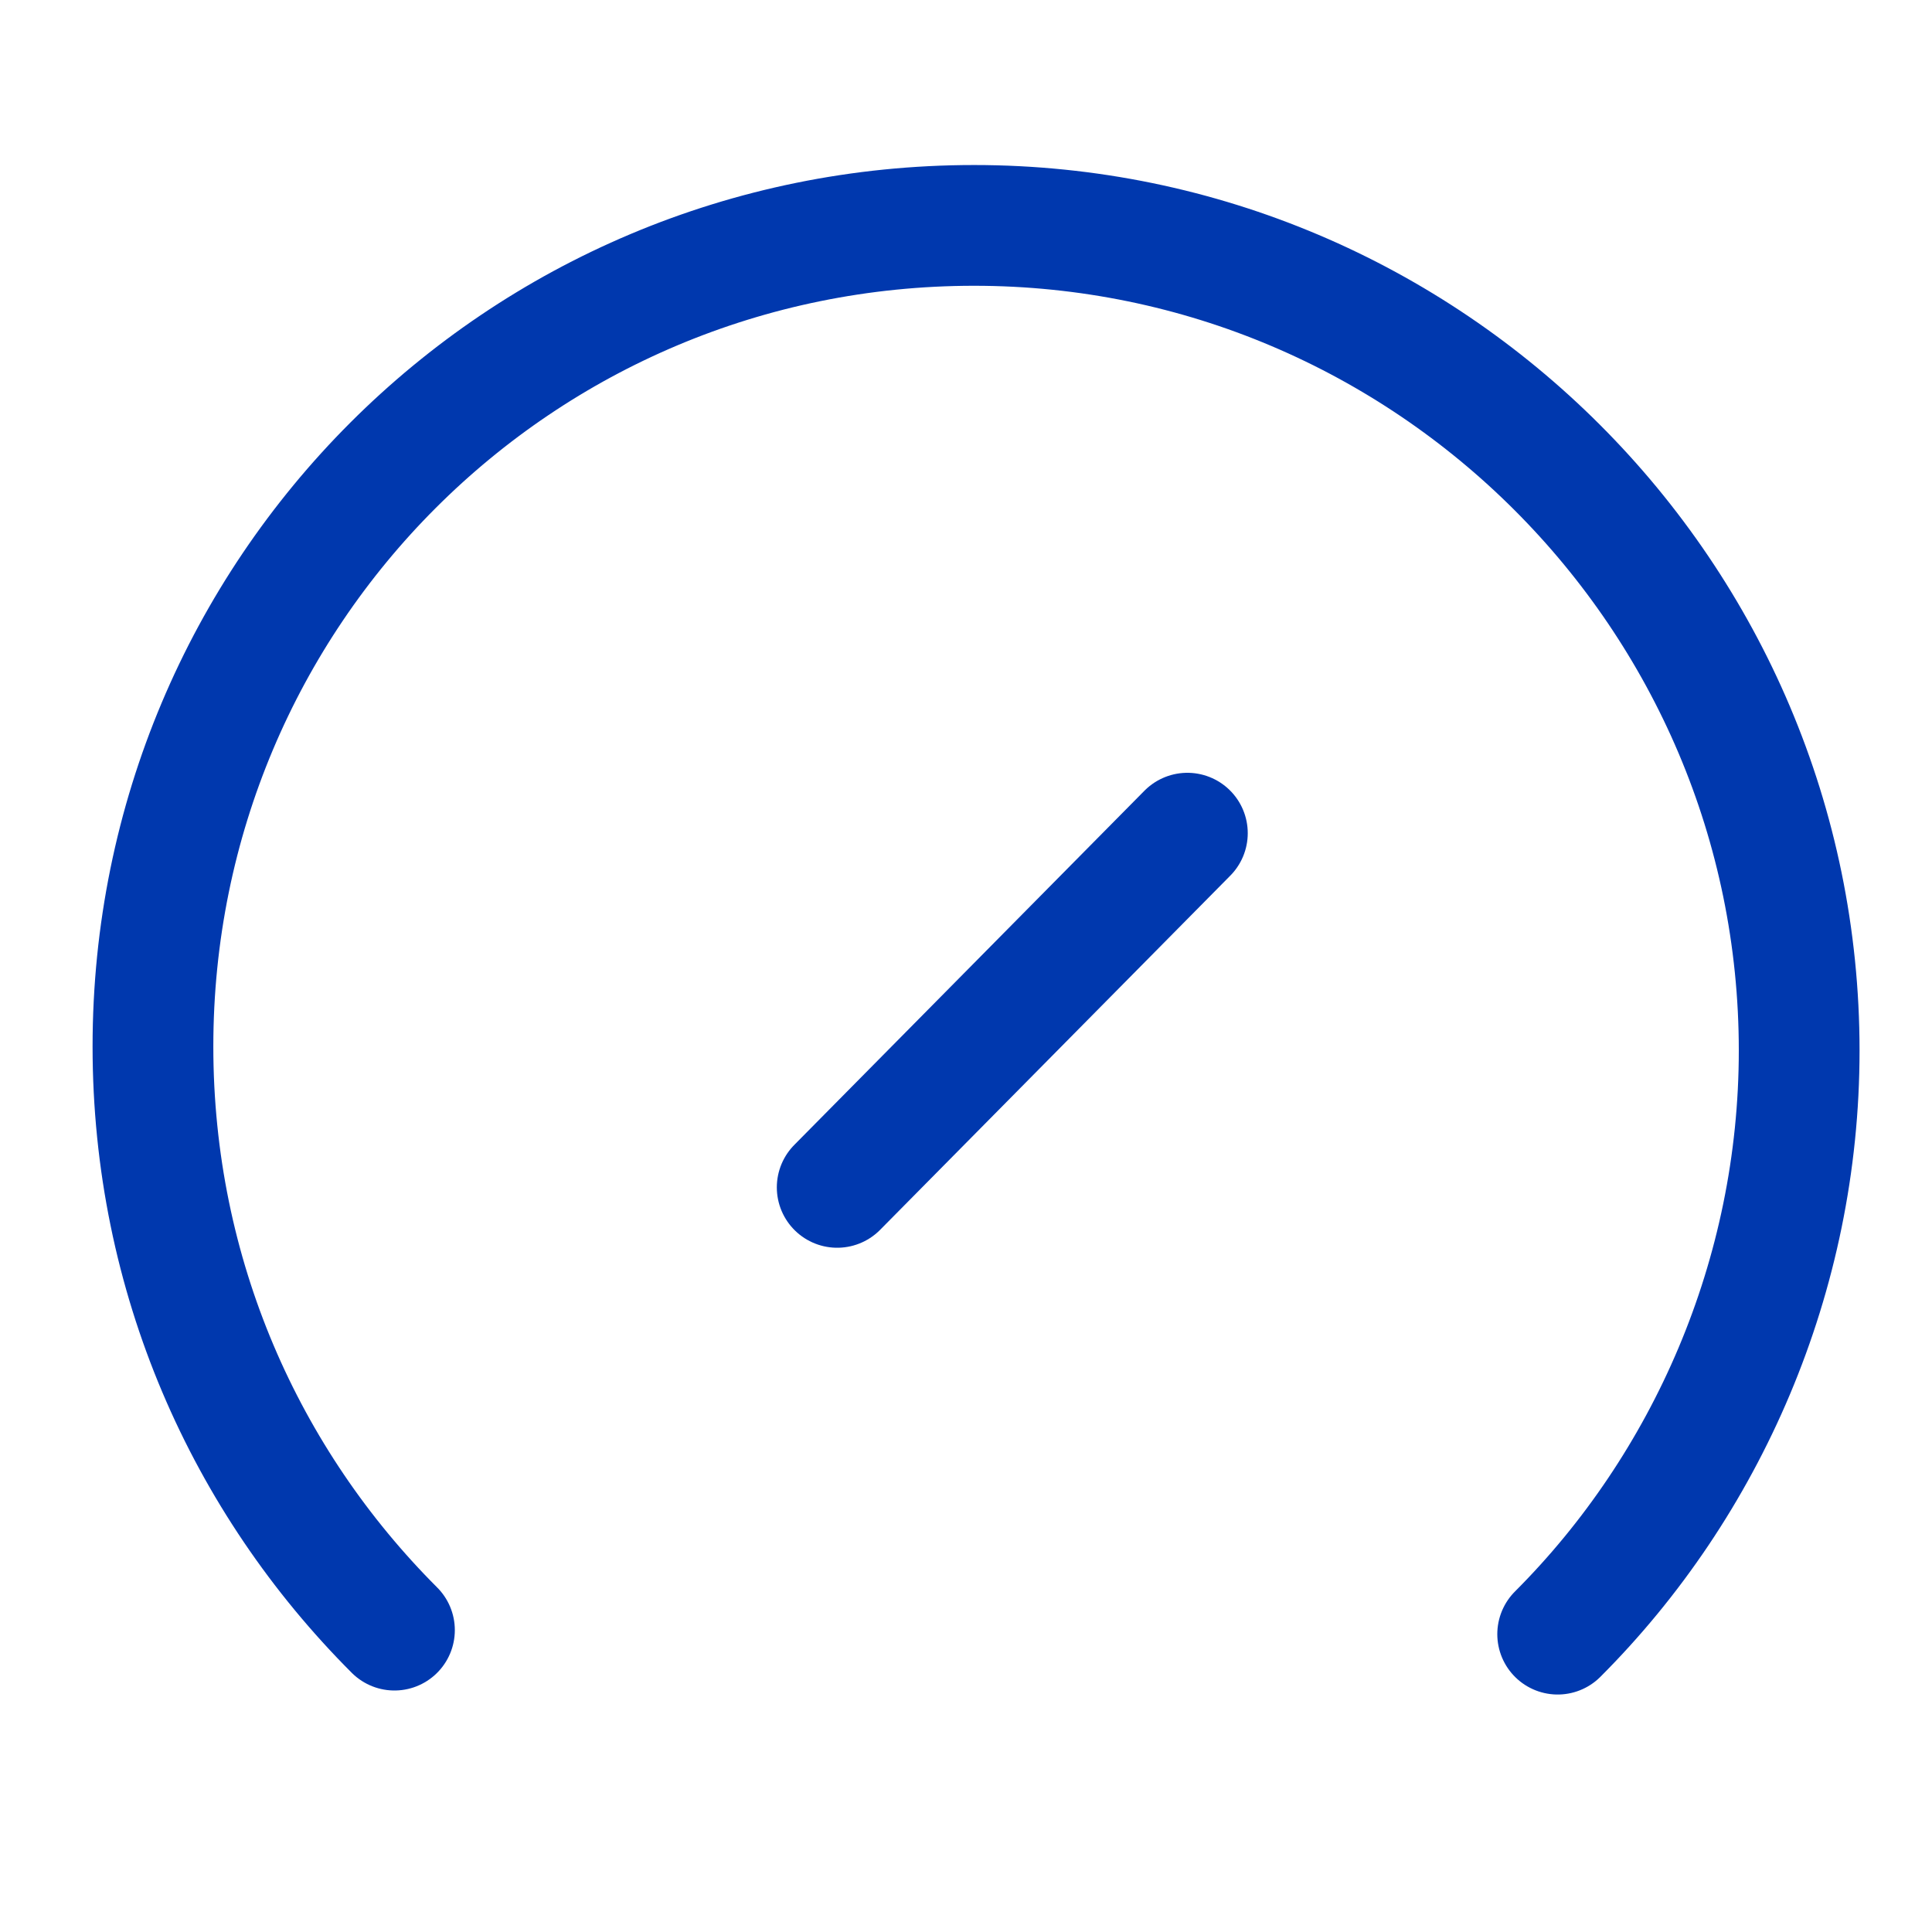
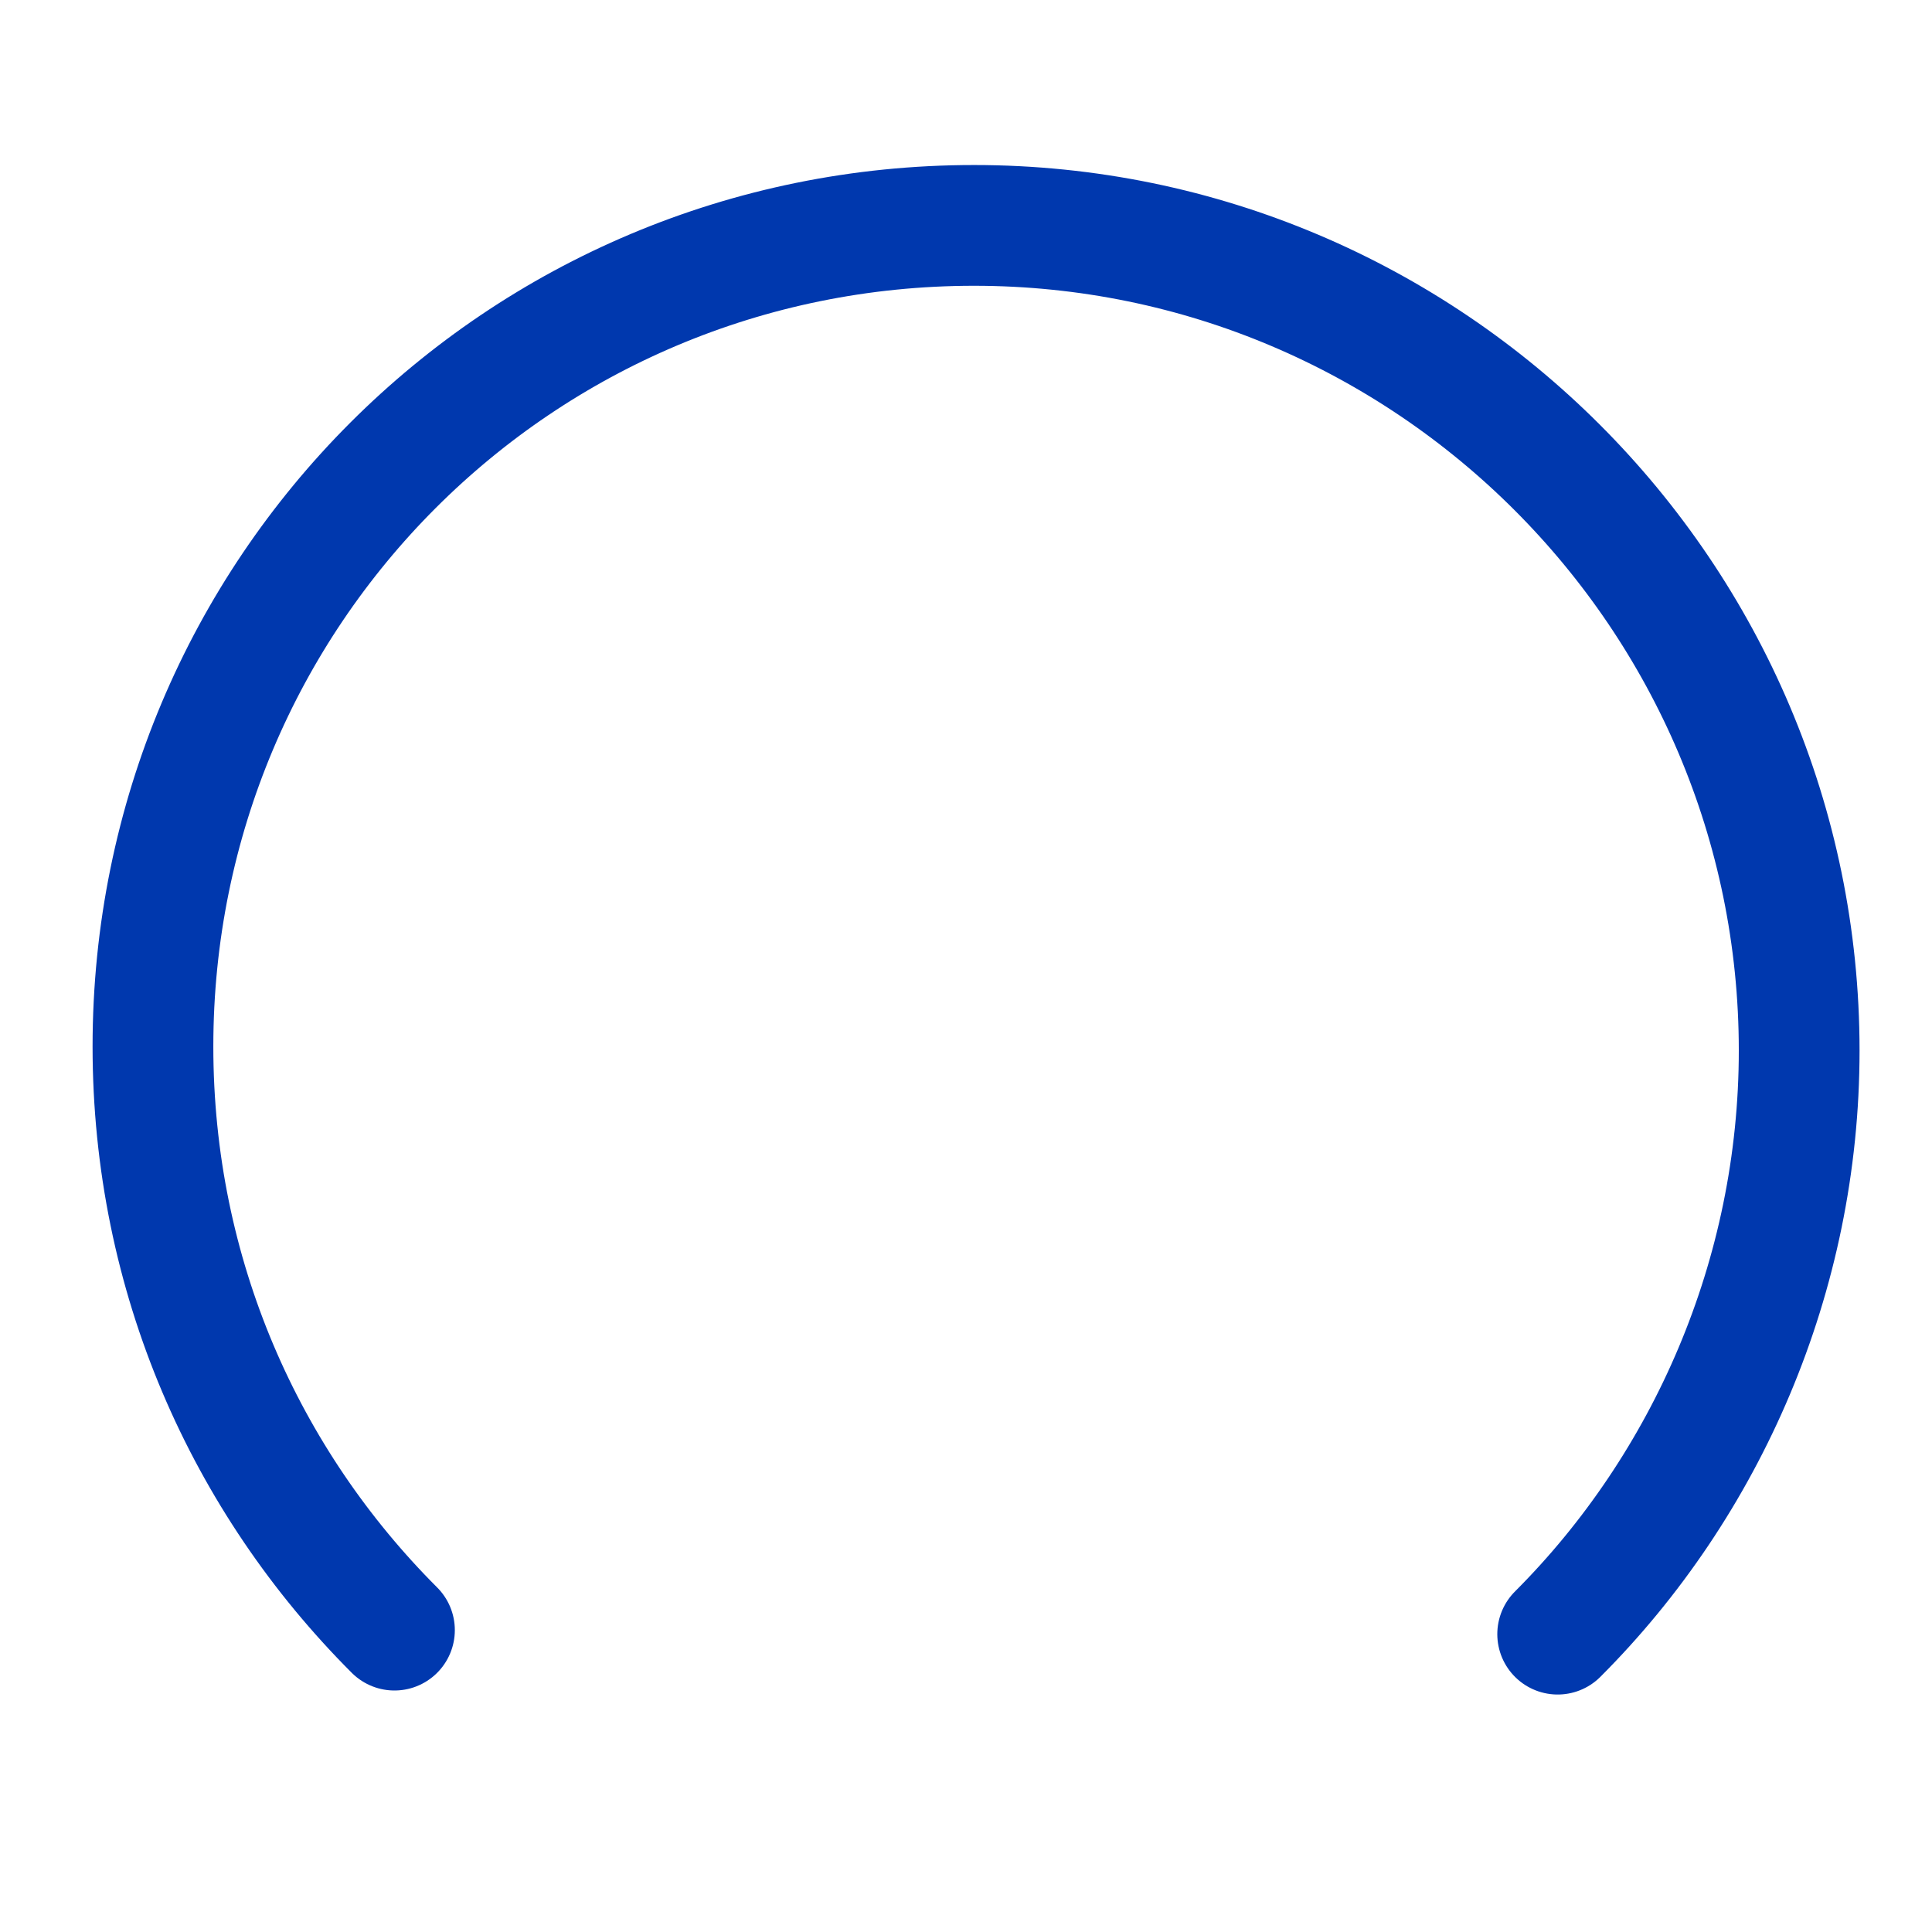
<svg xmlns="http://www.w3.org/2000/svg" version="1.1" x="0px" y="0px" width="48px" height="48px" viewBox="0 0 48 48" style="enable-background:new 0 0 48 48;" xml:space="preserve">
  <g id="Layer_1">
    <path style="fill:none;stroke:#0038AE;stroke-width:3;stroke-linecap:round;stroke-miterlimit:10;" d="M38.7,40.6   c3.7-3.7,6-8.9,6-14.5c0-11.3-9.2-20.5-20.5-20.5S3.8,14.7,3.8,26c0,5.7,2.3,10.8,6,14.5" />
-     <line style="fill:none;stroke:#0038AE;stroke-width:3;stroke-linecap:round;stroke-miterlimit:10;" x1="20.8" y1="29.5" x2="29.5" y2="20.7" />
  </g>
  <g id="Layer_2">
</g>
</svg>